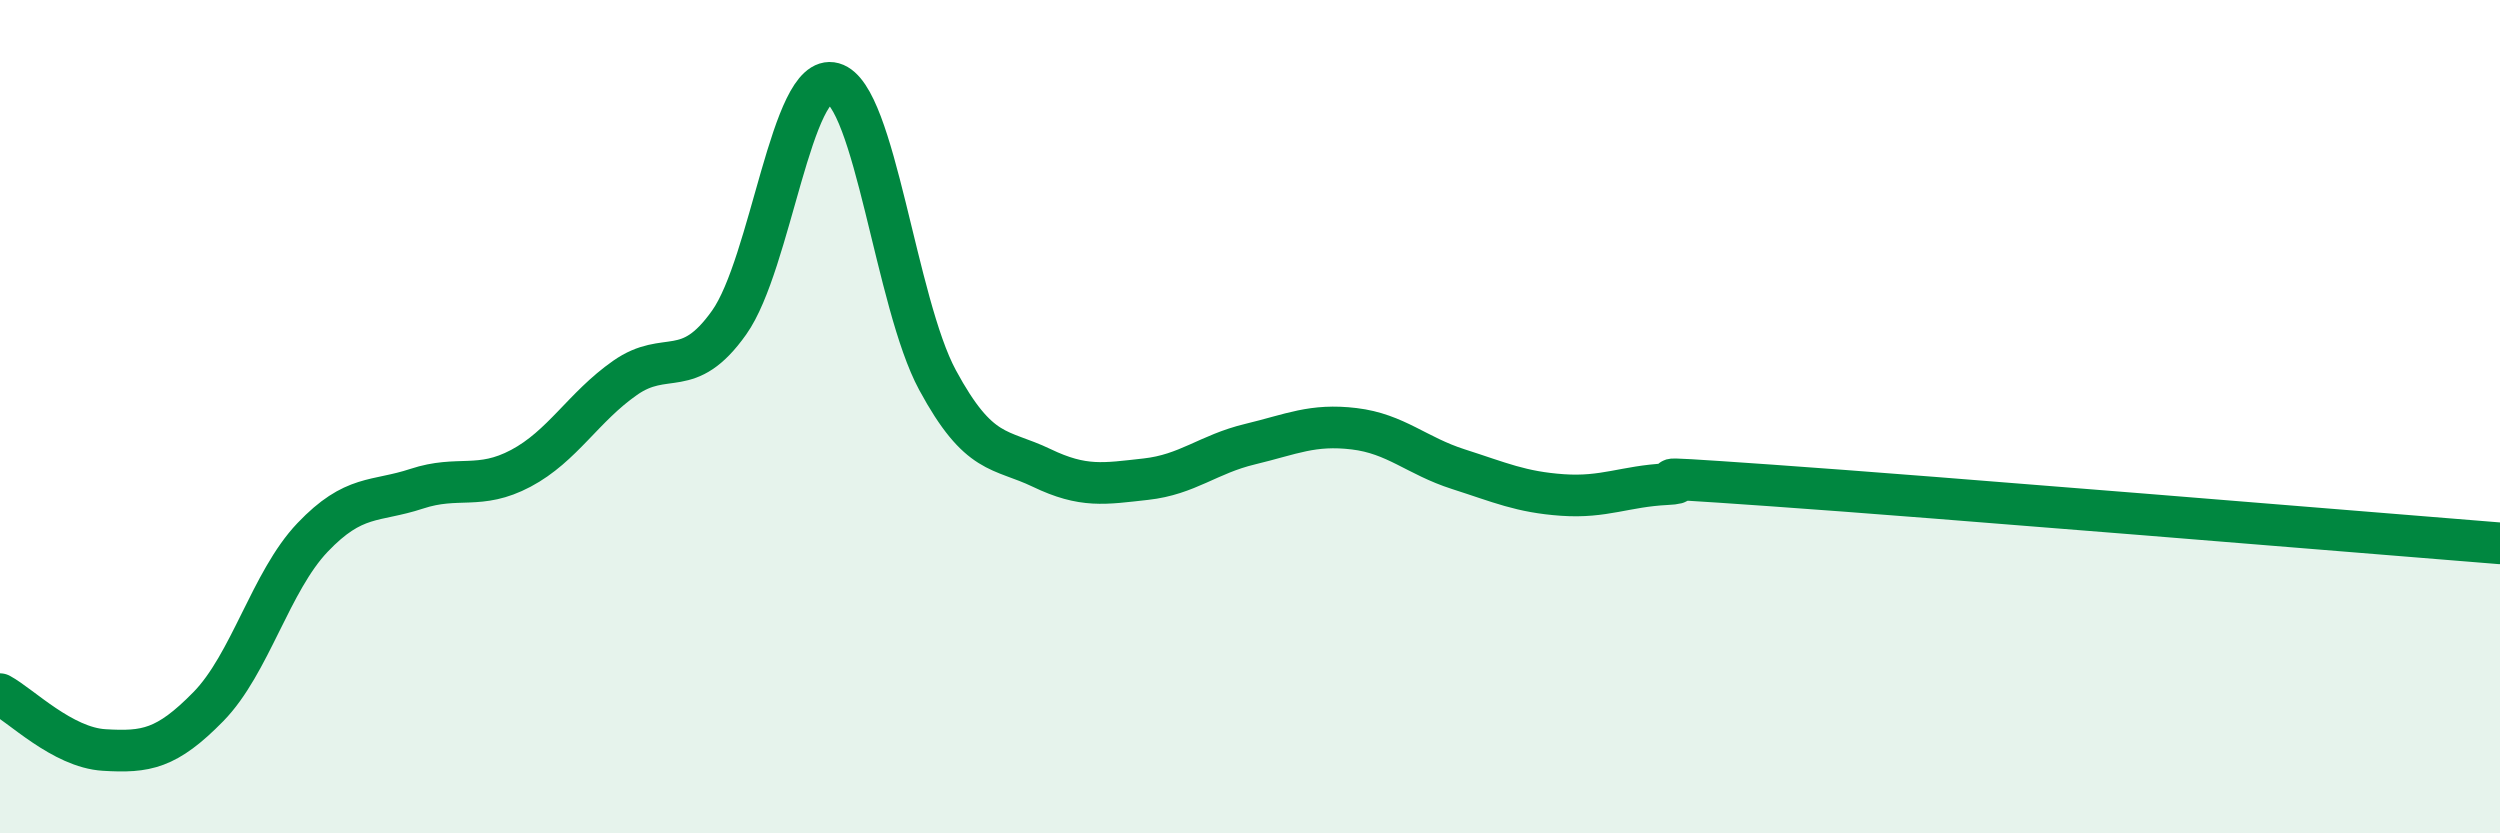
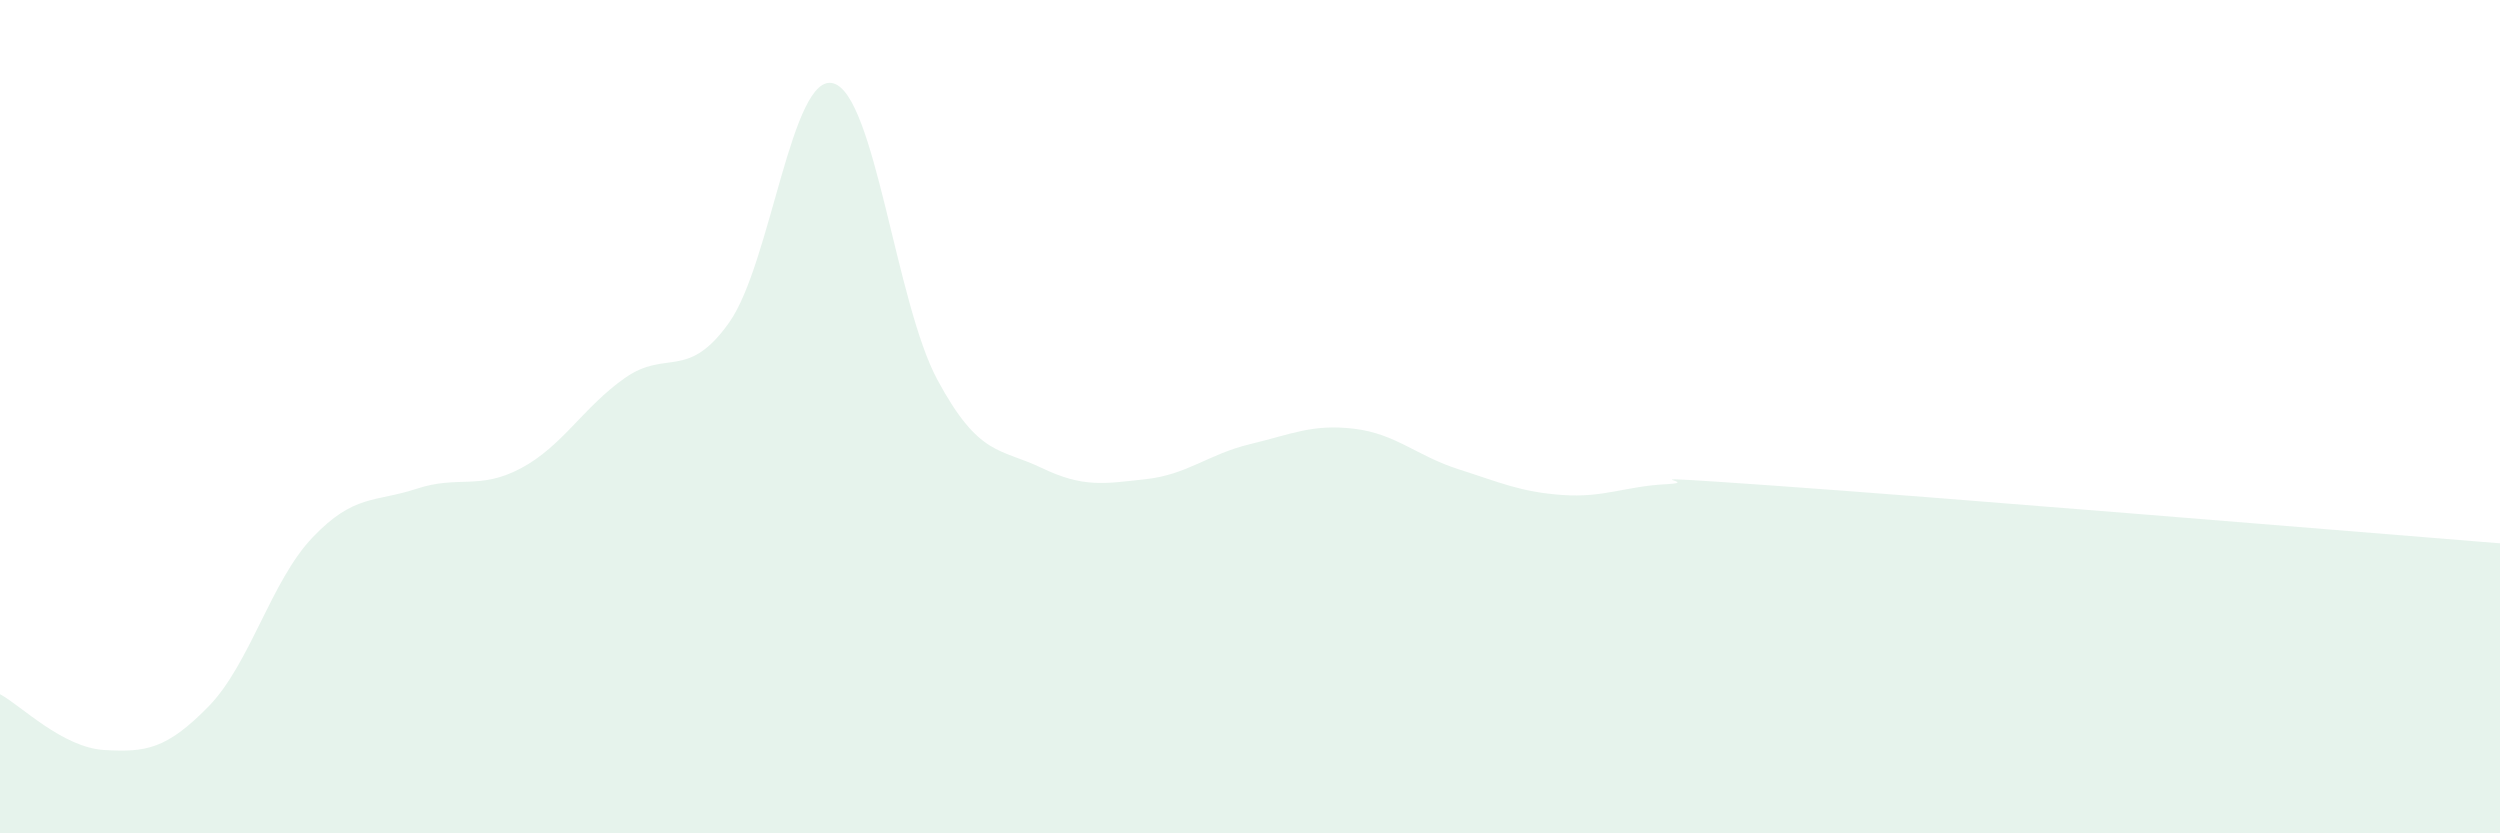
<svg xmlns="http://www.w3.org/2000/svg" width="60" height="20" viewBox="0 0 60 20">
  <path d="M 0,16.66 C 0.5,16.93 1.5,17.94 2.5,18 C 3.5,18.06 4,17.98 5,16.96 C 6,15.94 6.5,13.95 7.5,12.9 C 8.5,11.85 9,12.06 10,11.73 C 11,11.4 11.5,11.77 12.5,11.24 C 13.5,10.71 14,9.77 15,9.07 C 16,8.37 16.5,9.15 17.5,7.74 C 18.5,6.33 19,1.72 20,2 C 21,2.28 21.5,7.27 22.5,9.12 C 23.5,10.97 24,10.75 25,11.23 C 26,11.71 26.5,11.61 27.5,11.5 C 28.5,11.39 29,10.9 30,10.66 C 31,10.42 31.5,10.17 32.5,10.29 C 33.5,10.41 34,10.94 35,11.26 C 36,11.58 36.5,11.81 37.5,11.88 C 38.5,11.95 39,11.67 40,11.62 C 41,11.57 38.5,11.37 42.5,11.65 C 46.5,11.93 56.5,12.76 60,13.04L60 20L0 20Z" fill="#008740" opacity="0.1" stroke-linecap="round" stroke-linejoin="round" />
-   <path d="M 0,16.66 C 0.5,16.93 1.5,17.94 2.5,18 C 3.5,18.06 4,17.98 5,16.96 C 6,15.94 6.5,13.95 7.5,12.9 C 8.5,11.85 9,12.06 10,11.73 C 11,11.4 11.5,11.77 12.5,11.24 C 13.5,10.71 14,9.77 15,9.07 C 16,8.37 16.5,9.15 17.5,7.74 C 18.5,6.33 19,1.72 20,2 C 21,2.28 21.5,7.27 22.5,9.12 C 23.5,10.97 24,10.75 25,11.23 C 26,11.71 26.5,11.61 27.5,11.5 C 28.5,11.39 29,10.9 30,10.66 C 31,10.42 31.5,10.17 32.5,10.29 C 33.5,10.41 34,10.94 35,11.26 C 36,11.58 36.5,11.81 37.5,11.88 C 38.5,11.95 39,11.67 40,11.62 C 41,11.57 38.5,11.37 42.5,11.65 C 46.5,11.93 56.5,12.76 60,13.04" stroke="#008740" stroke-width="1" fill="none" stroke-linecap="round" stroke-linejoin="round" />
</svg>